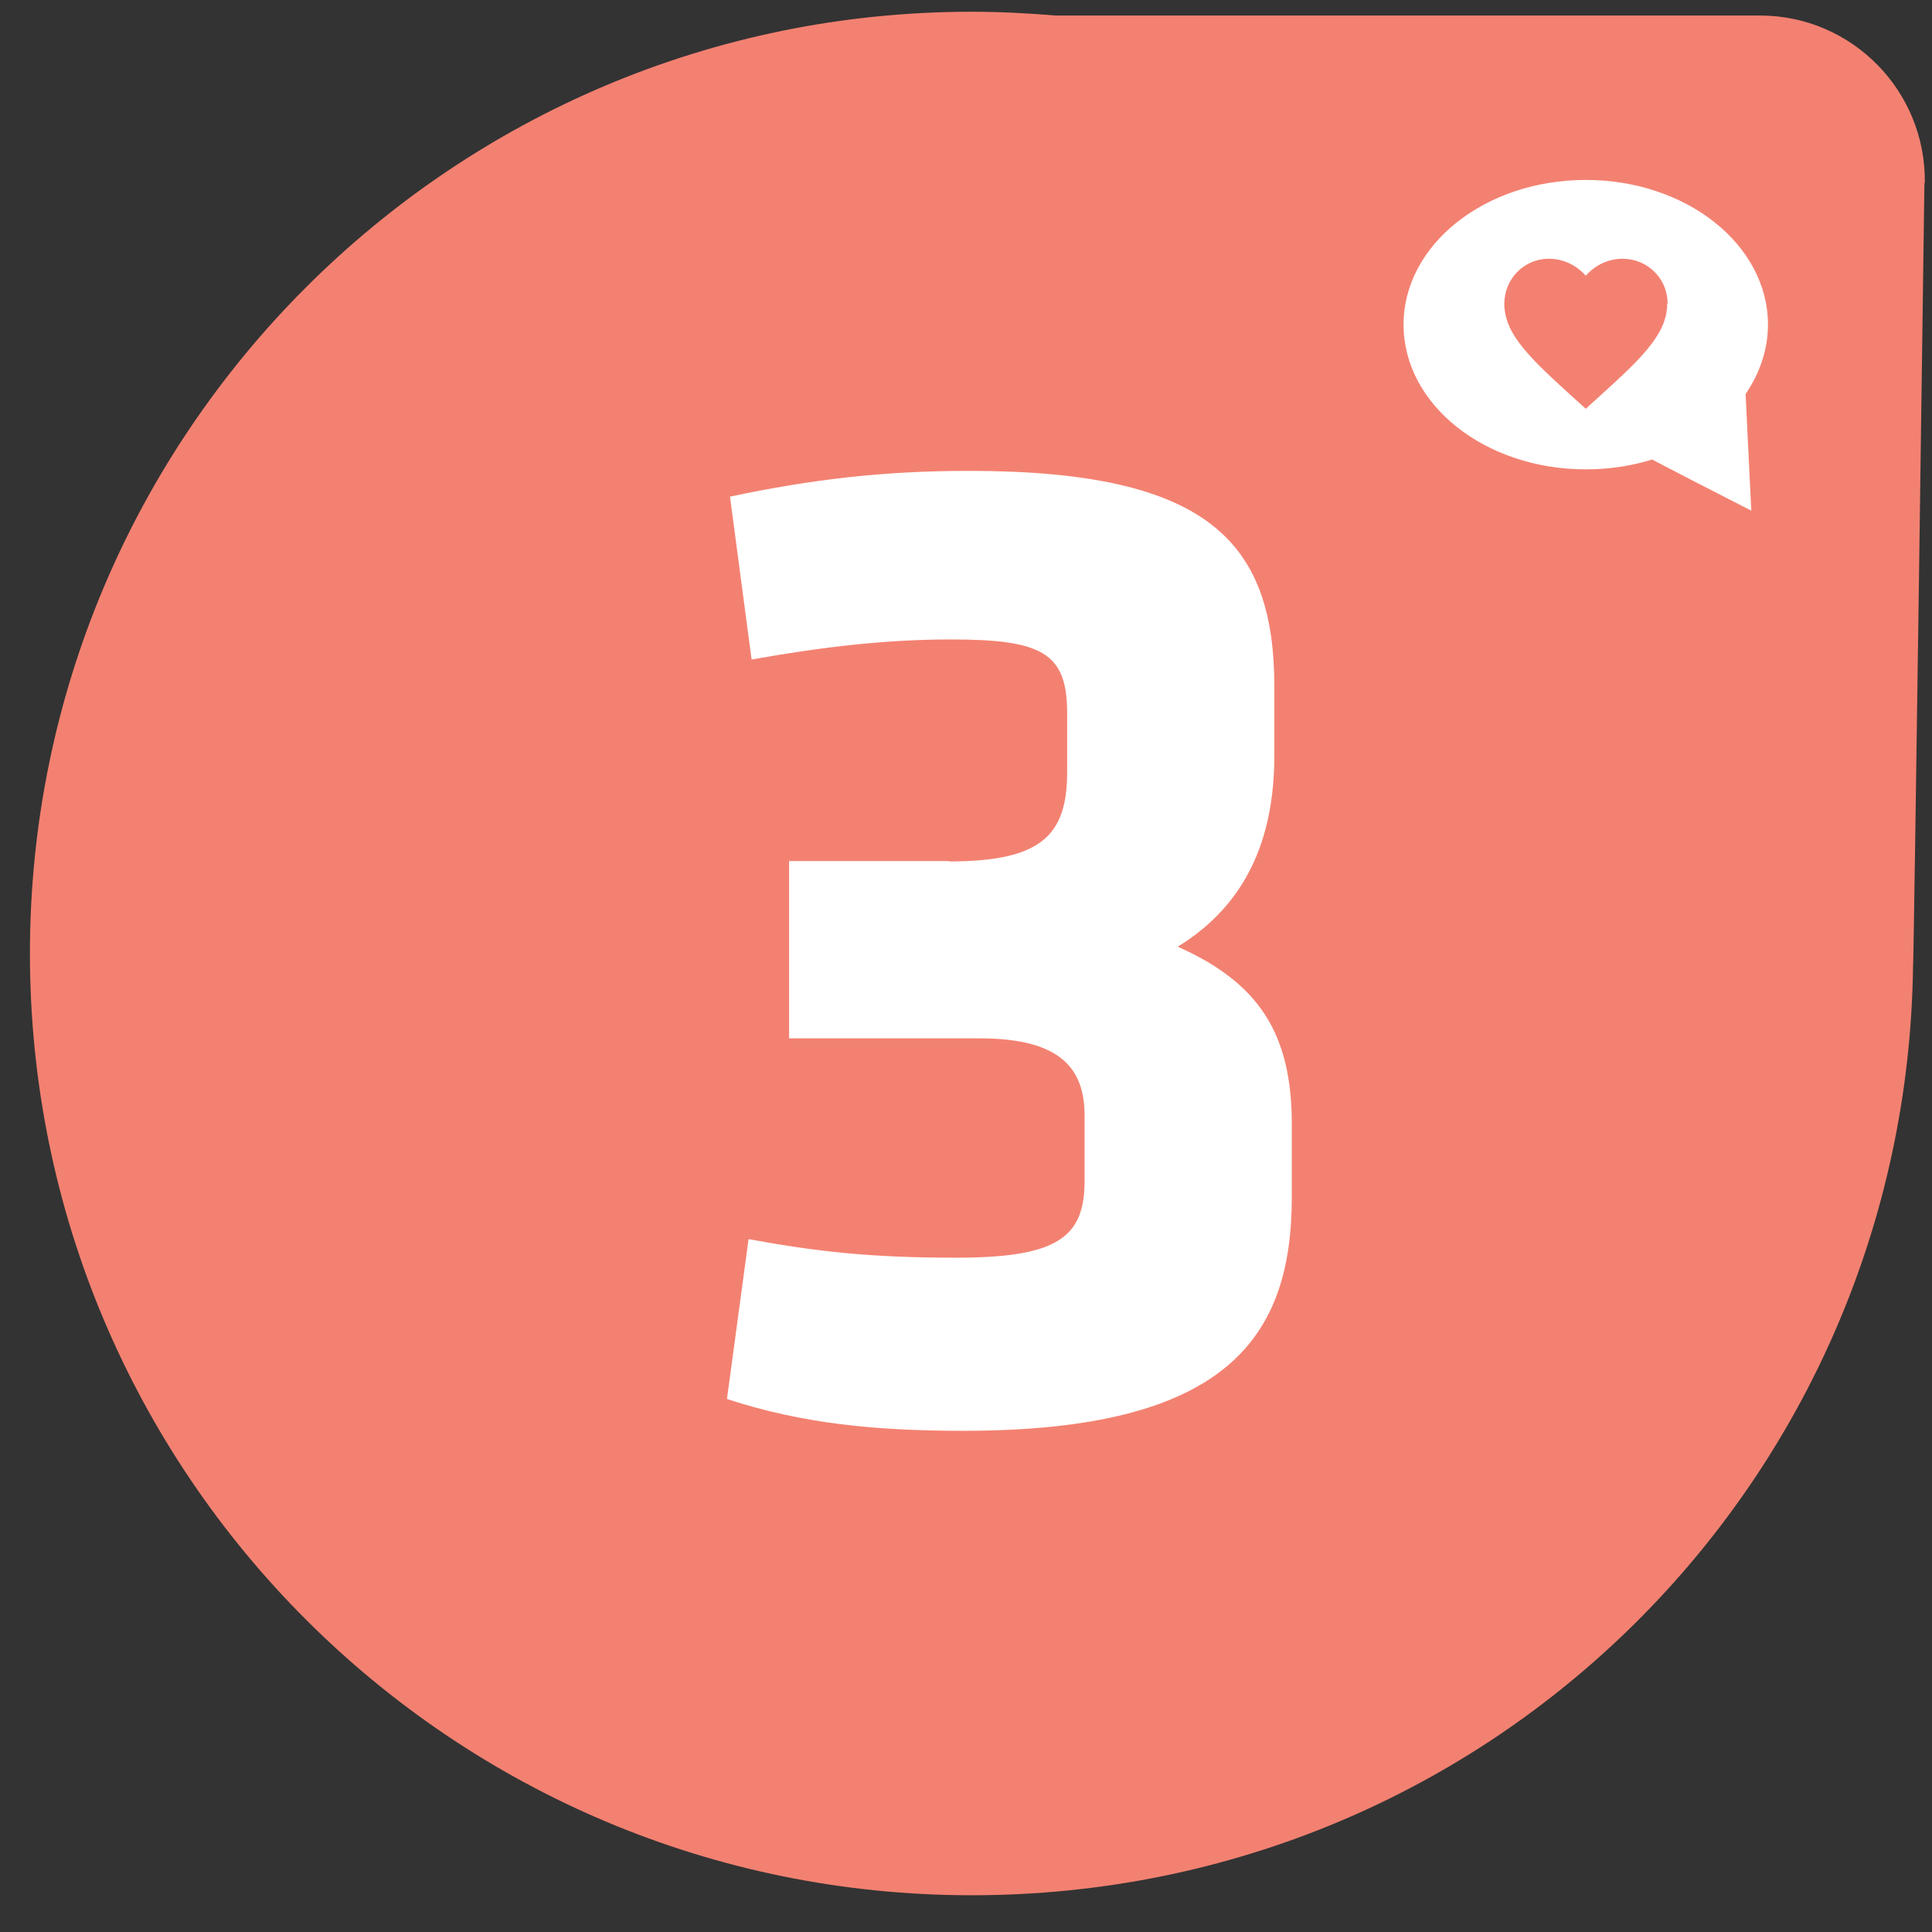
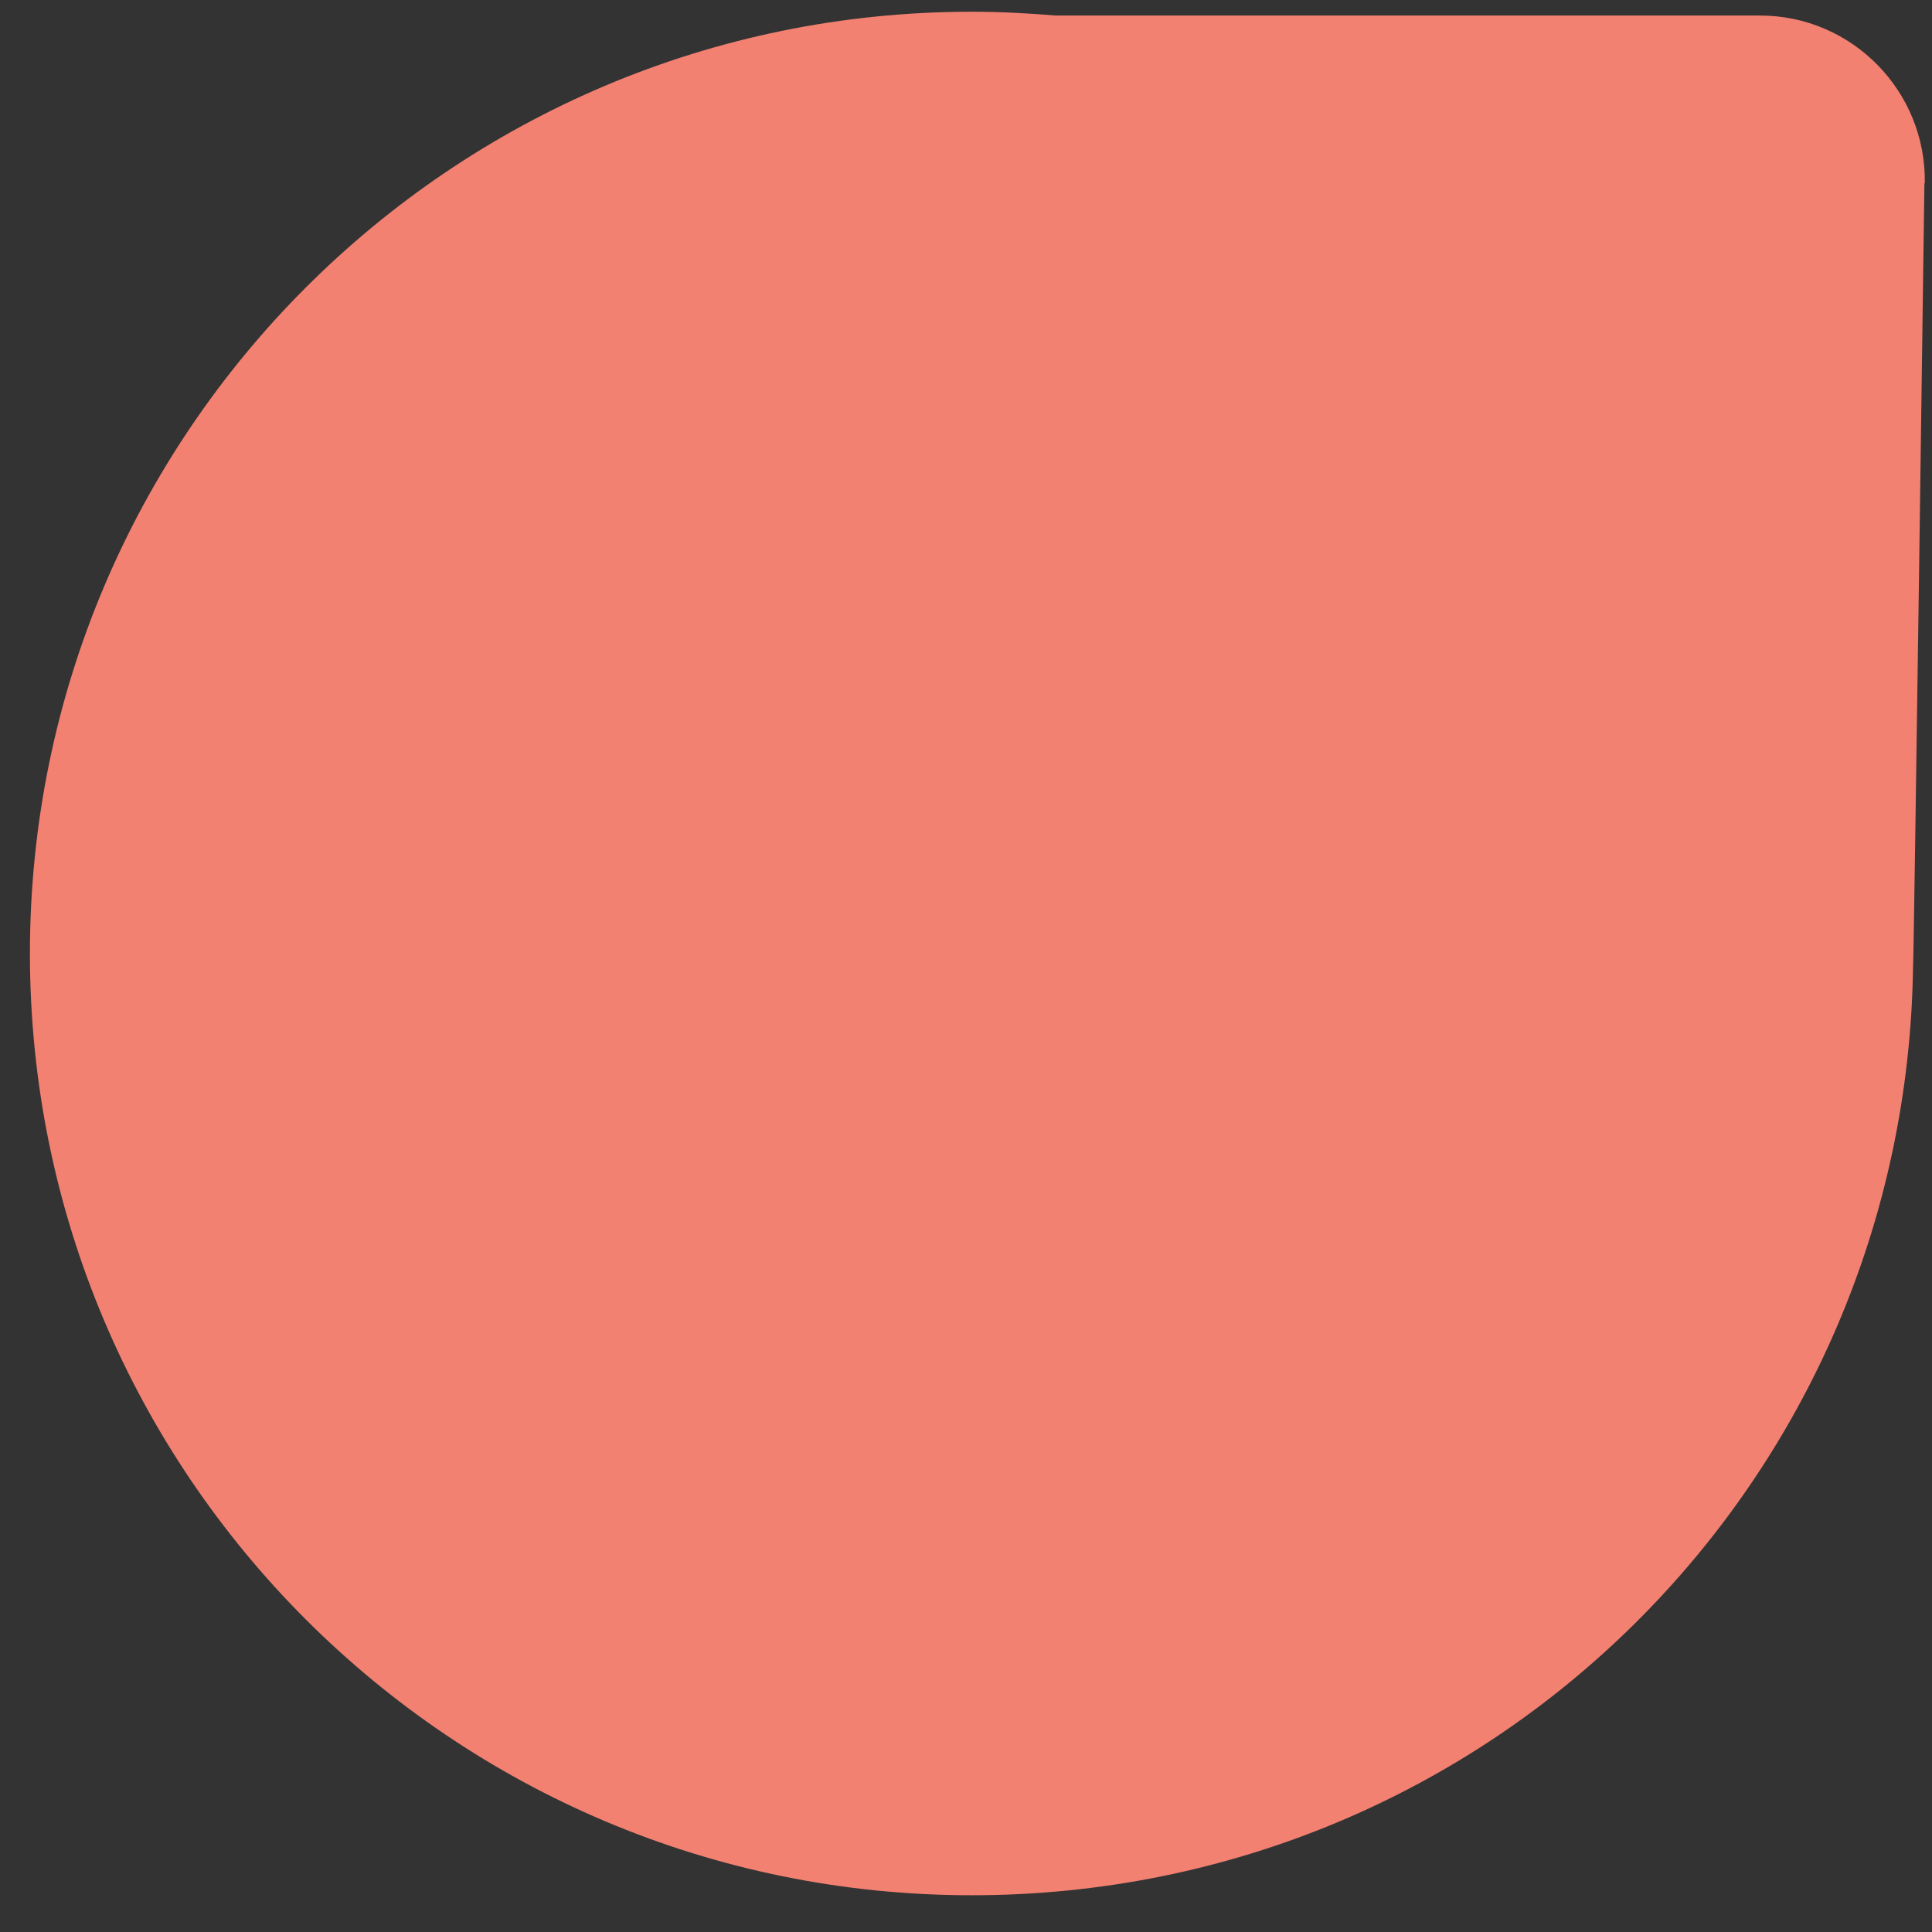
<svg xmlns="http://www.w3.org/2000/svg" width="51" height="51" viewBox="0 0 51 51" fill="none">
  <rect x="0" y="0" width="51" height="51" fill="#333333" stroke="none" />
-   <path d="M50.81 4.84C50.85 2.41 48.89 0.41 46.46 0.41H27.87C27.14 0.35 26.4 0.31 25.65 0.31C11.92 0.31 0.79 11.44 0.79 25.17C0.79 38.9 11.92 50.03 25.65 50.03C39.38 50.03 50.33 39.07 50.5 25.49C50.52 25.56 50.8 4.83 50.8 4.83L50.81 4.84Z" fill="#F38171" />
-   <path d="M46.08 10.4C46.45 9.86 46.67 9.23 46.67 8.57C46.67 6.46 44.52 4.75 41.86 4.75C39.2 4.75 37.05 6.46 37.05 8.57C37.05 10.68 39.2 12.39 41.86 12.39C42.48 12.39 43.07 12.3 43.61 12.13L44.63 12.66L46.23 13.48L46.14 11.65L46.08 10.41V10.4ZM44.01 8.02C44.01 8.84 43.28 9.5 42.17 10.51L41.86 10.79L41.55 10.51C40.44 9.5 39.71 8.84 39.71 8.02C39.71 7.37 40.22 6.84 40.87 6.83H40.89C41.26 6.83 41.62 7 41.86 7.28C42.1 7 42.46 6.83 42.83 6.83C43.48 6.83 44.01 7.34 44.02 7.99V8.01L44.01 8.02Z" fill="white" />
-   <path d="M25.05 22.74C27.48 22.74 28.17 22.06 28.17 20.38V18.82C28.17 17.22 27.49 16.88 25.09 16.88C23.42 16.88 21.74 17.07 19.84 17.41L19.27 13.11C21.44 12.65 23.34 12.43 25.58 12.43C31.93 12.43 33.64 14.33 33.64 18.14V19.93C33.64 22.17 32.88 23.89 31.09 24.99C33.22 25.94 34.1 27.27 34.1 29.67V31.61C34.1 35.34 32.35 37.77 25.43 37.77C23.11 37.77 21.17 37.58 19.19 36.93L19.76 32.71C21.62 33.05 23.03 33.2 25.24 33.2C27.9 33.2 28.63 32.67 28.63 31.18V29.43C28.63 28.02 27.75 27.41 25.85 27.41H20.83V22.73H25.05V22.74Z" fill="white" />
+   <path d="M50.81 4.84C50.85 2.41 48.89 0.41 46.46 0.41H27.87C27.14 0.35 26.4 0.31 25.65 0.31C11.92 0.31 0.79 11.44 0.79 25.17C0.79 38.9 11.92 50.03 25.65 50.03C39.38 50.03 50.33 39.07 50.5 25.49C50.52 25.56 50.8 4.83 50.8 4.83L50.81 4.84" fill="#F38171" />
</svg>